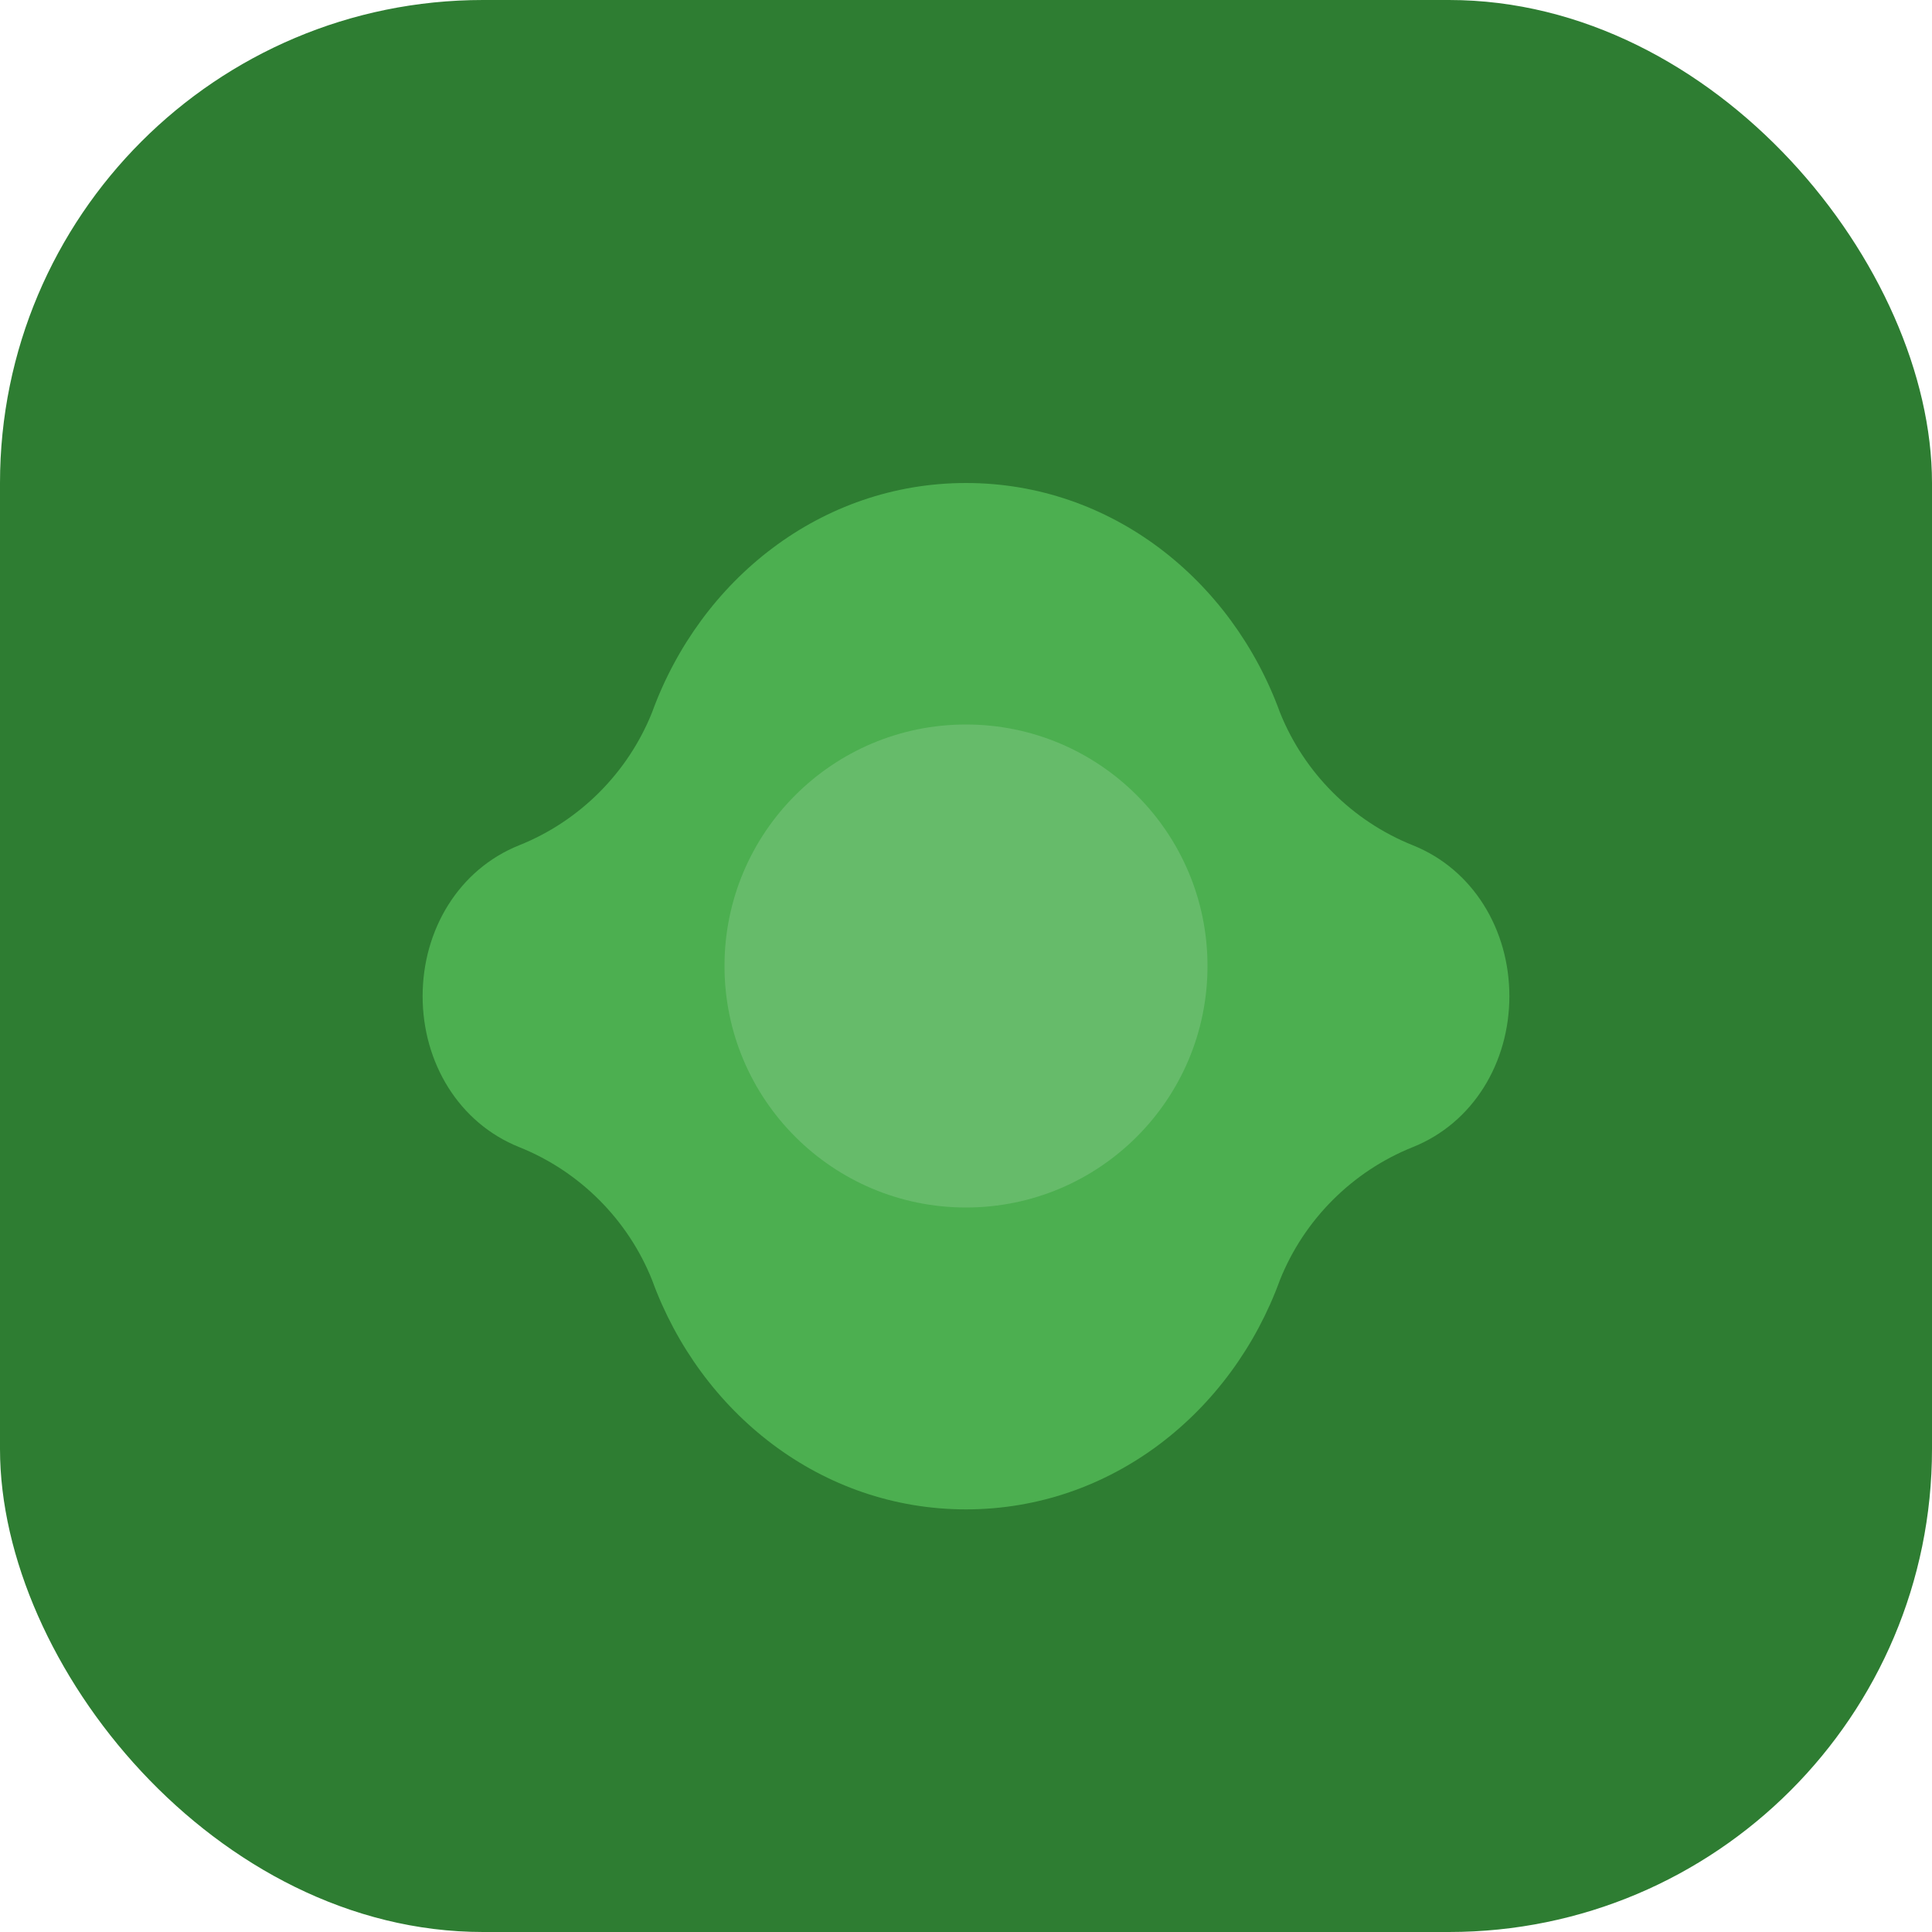
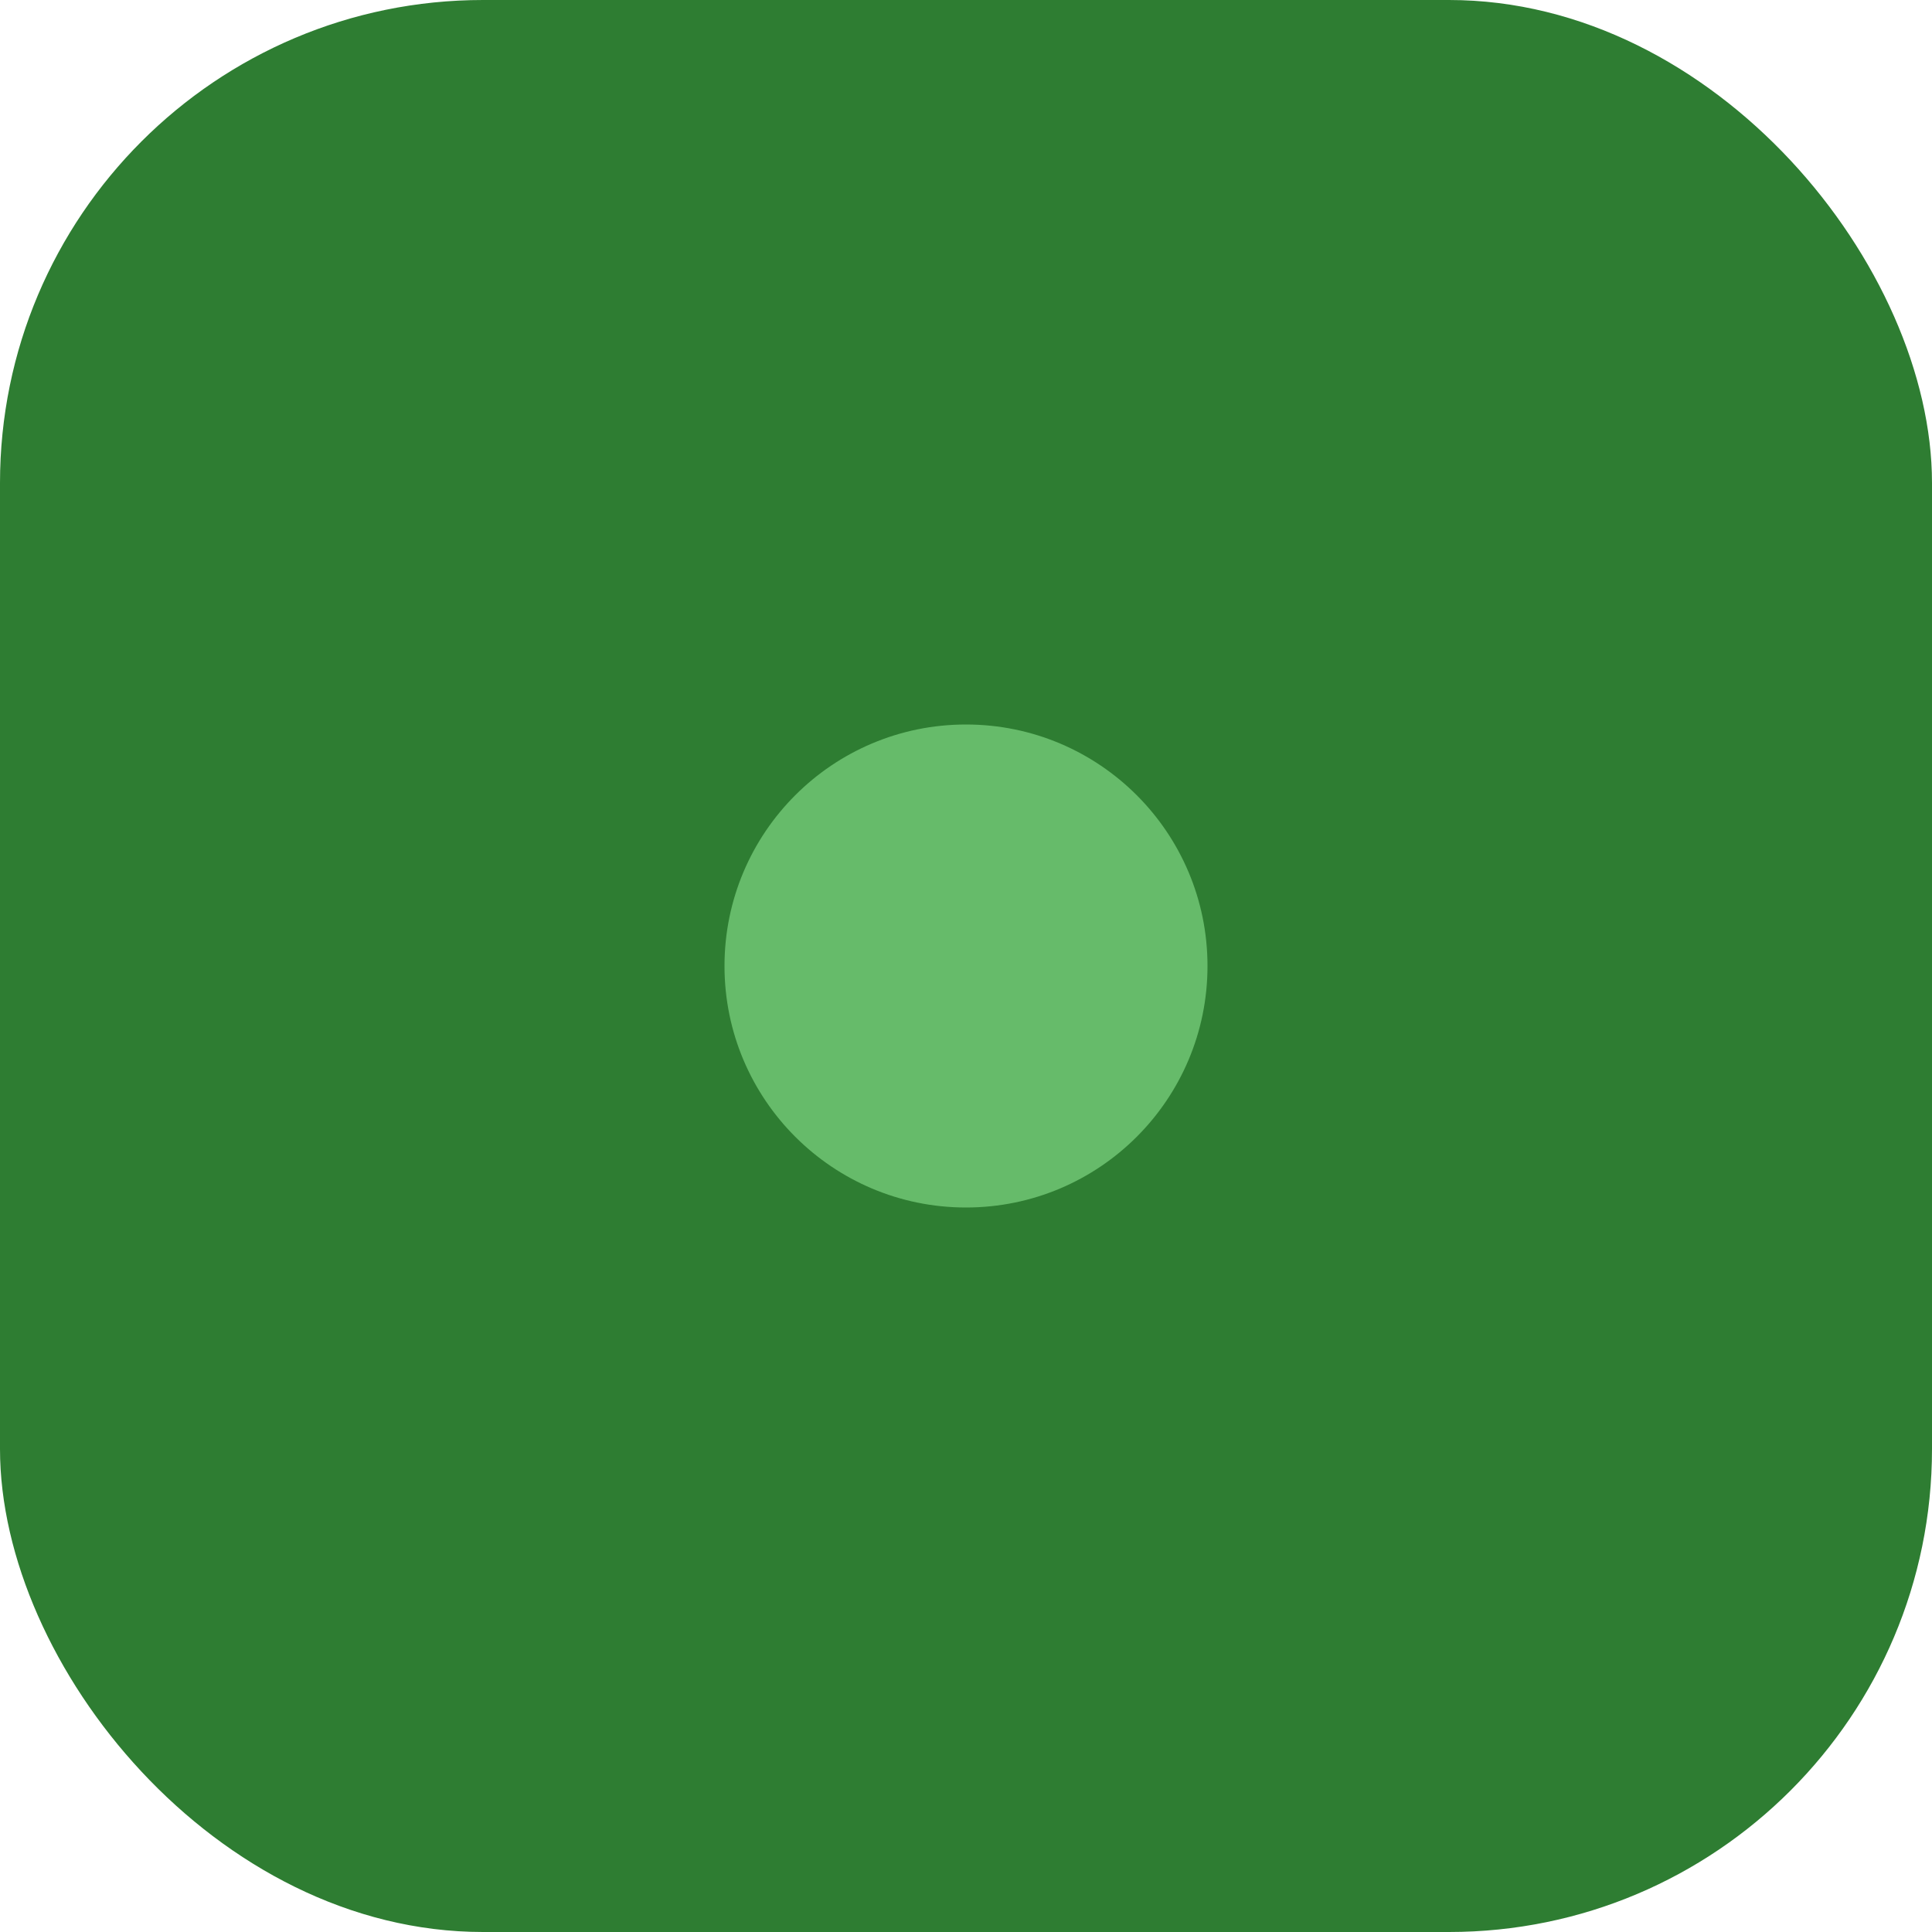
<svg xmlns="http://www.w3.org/2000/svg" width="32" height="32" viewBox="0 0 32 32" fill="none">
  <rect width="32" height="32" rx="8" fill="#2E7D32" />
-   <path d="M16 8C18.4 8 20.4 9.6 21.2 11.8C21.6 12.8 22.4 13.6 23.4 14C24.4 14.4 25 15.4 25 16.5C25 17.6 24.4 18.6 23.4 19C22.4 19.4 21.6 20.2 21.2 21.2C20.4 23.4 18.4 25 16 25C13.6 25 11.6 23.4 10.8 21.2C10.4 20.2 9.6 19.4 8.6 19C7.6 18.6 7 17.6 7 16.5C7 15.4 7.6 14.4 8.6 14C9.6 13.6 10.4 12.8 10.8 11.8C11.6 9.6 13.6 8 16 8Z" fill="#4CAF50" />
  <circle cx="16" cy="16" r="4" fill="#66BB6A" />
</svg>